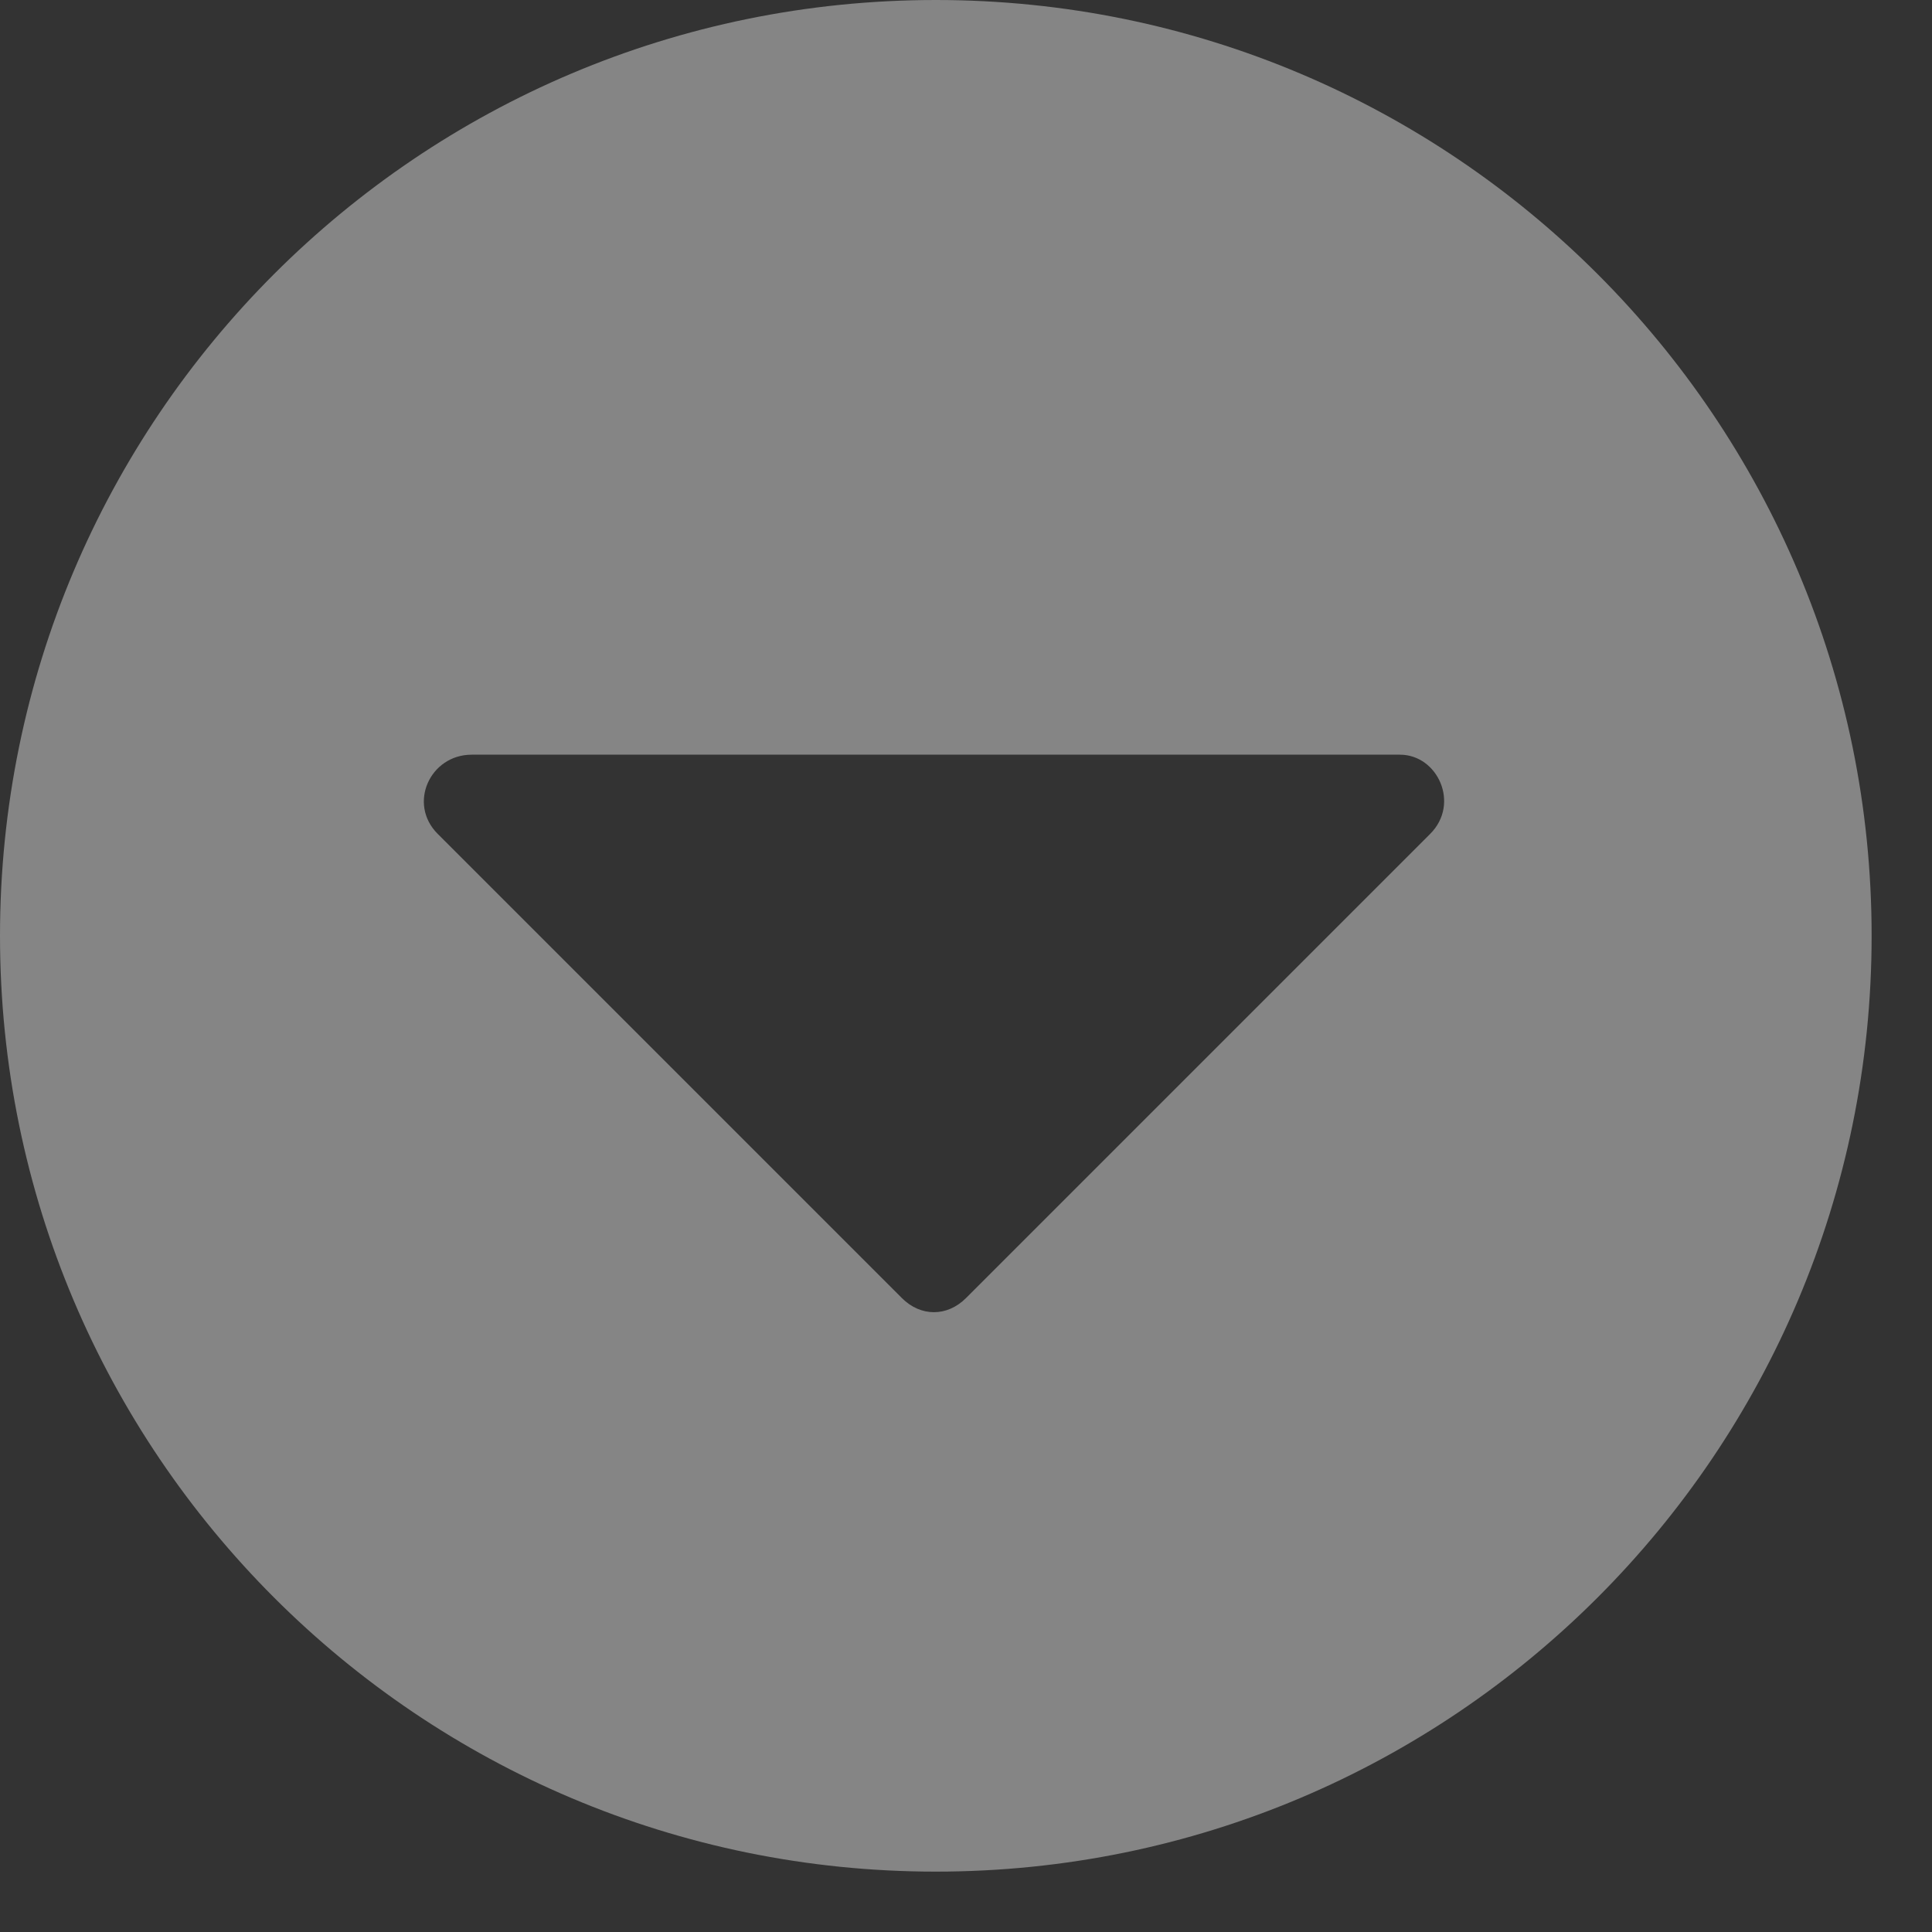
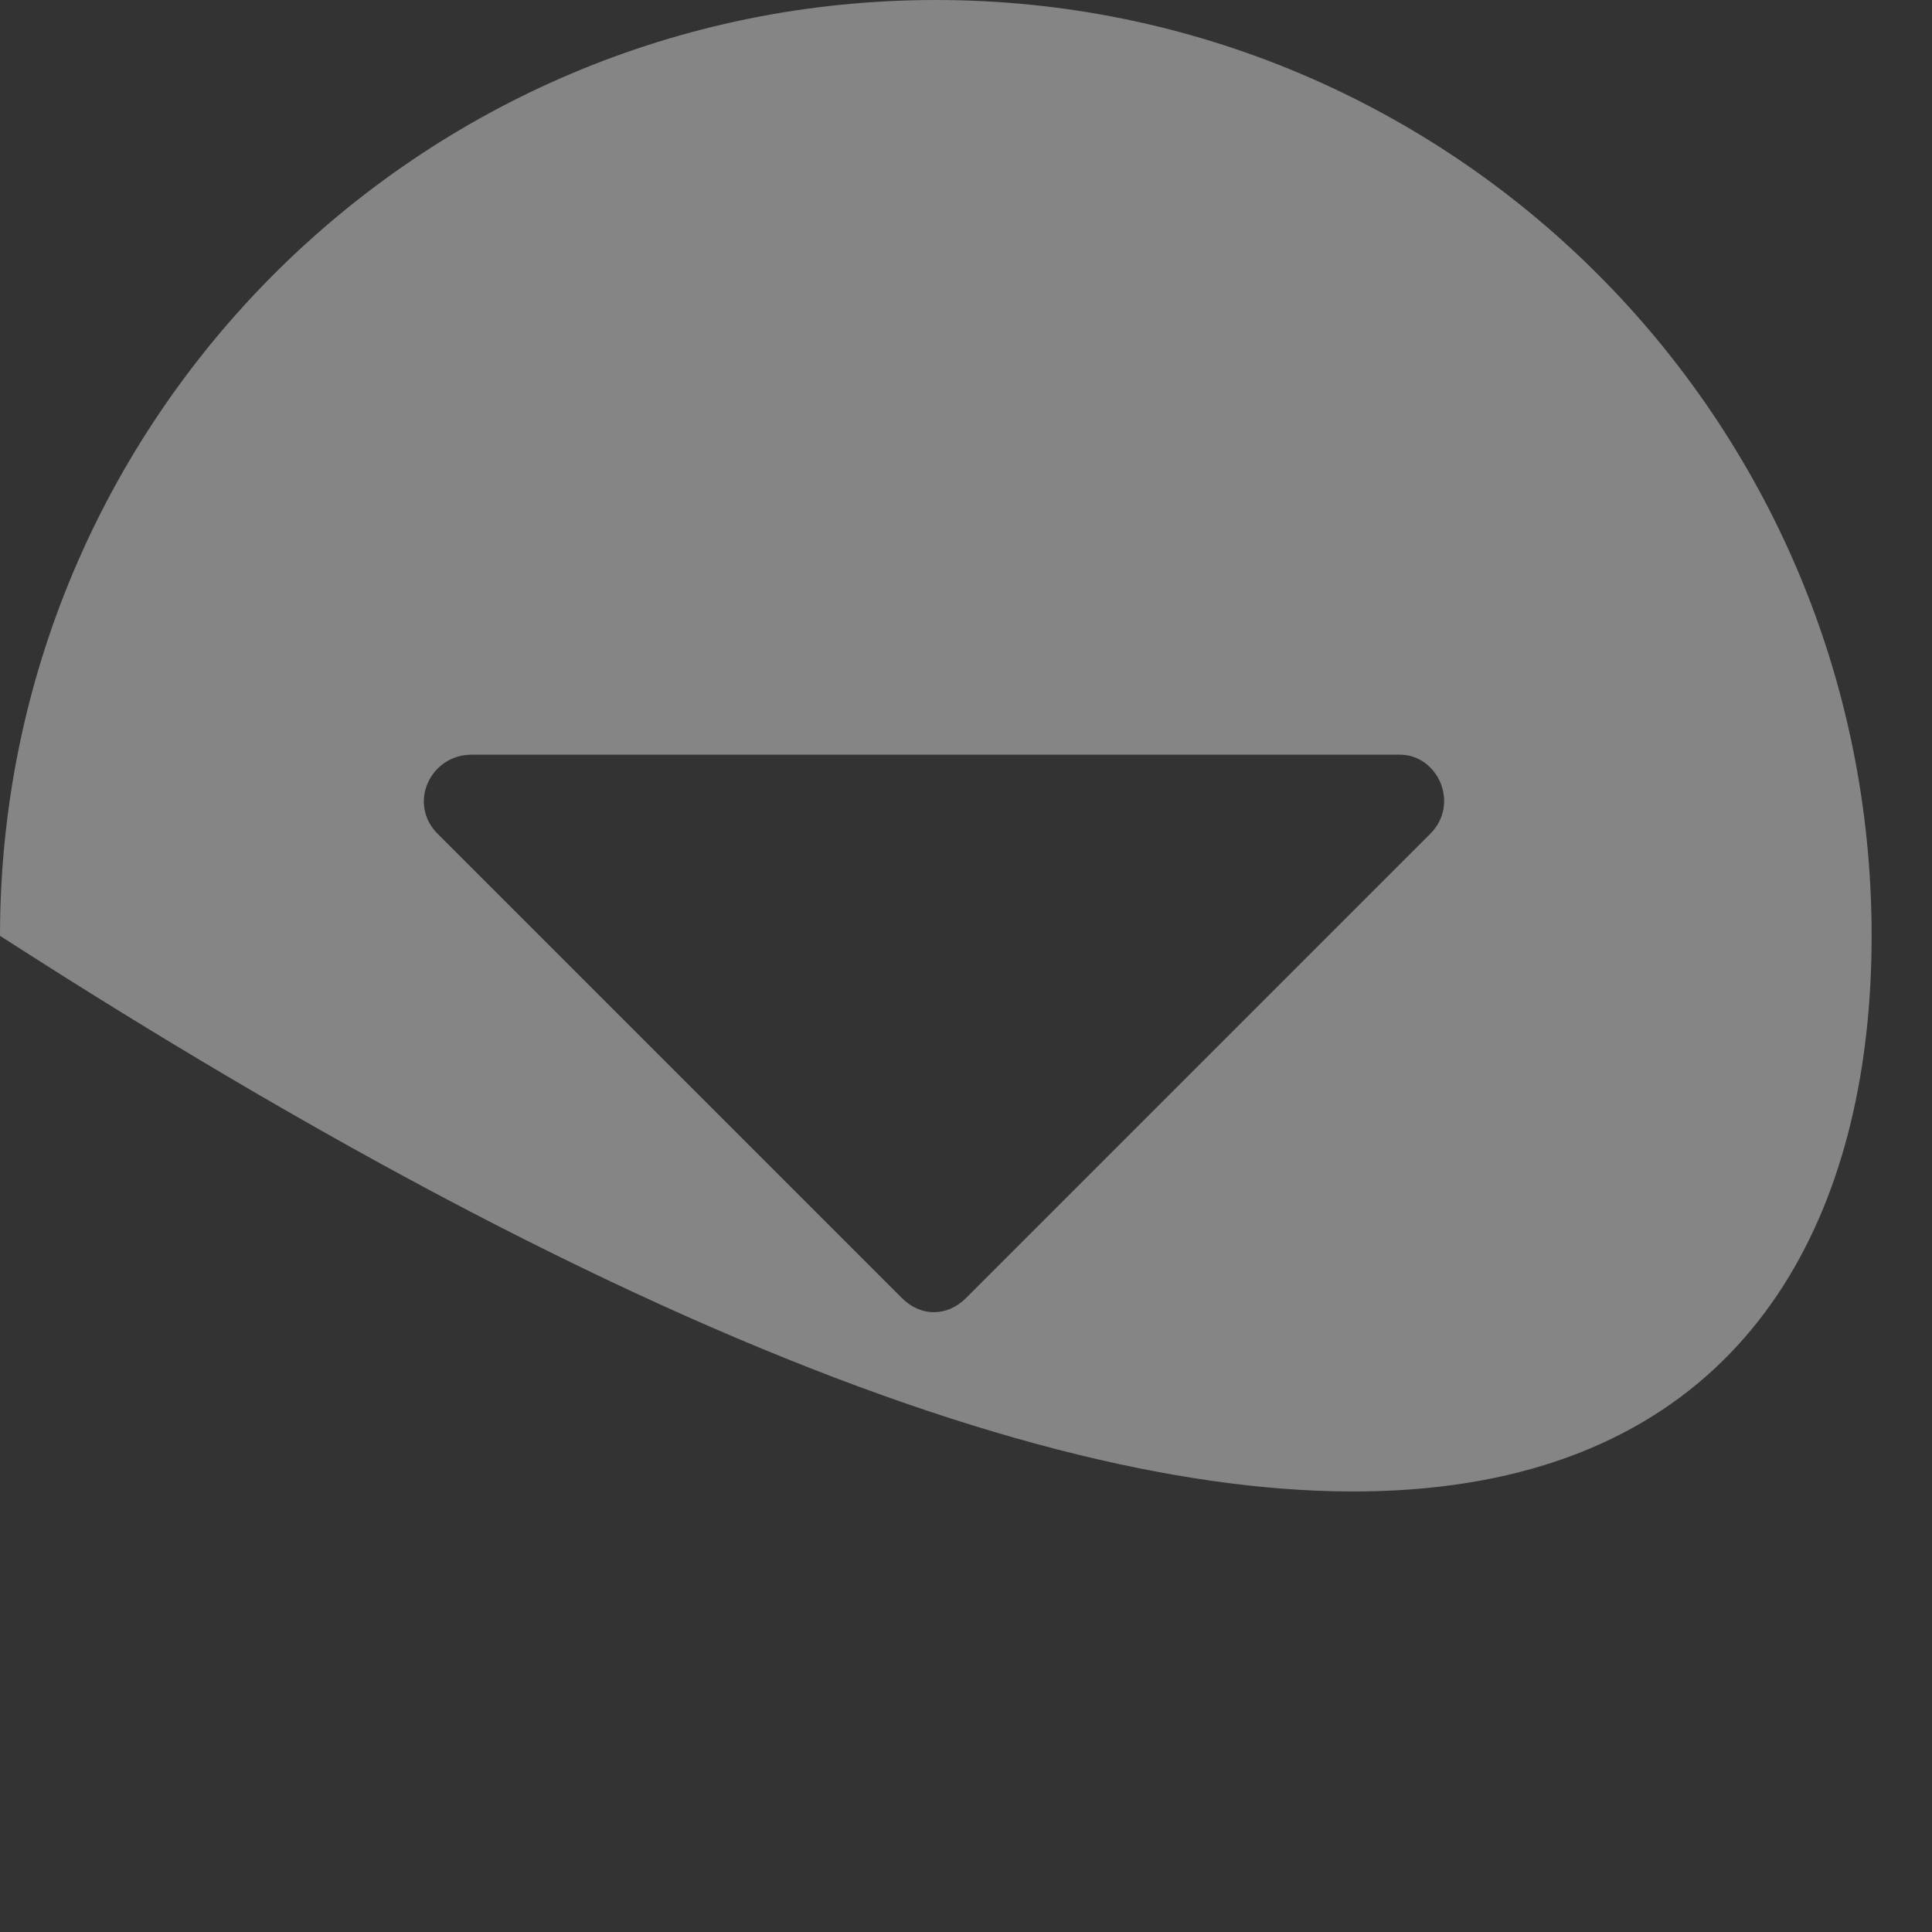
<svg xmlns="http://www.w3.org/2000/svg" width="16" height="16" viewBox="0 0 16 16" fill="none">
  <rect x="0" y="0" width="16" height="16" fill="#333333" stroke="none" />
-   <path d="M15.5 7.75C15.5 3.469 12.031 0 7.75 0C3.469 0 0 3.469 0 7.75C0 12.031 3.469 15.5 7.75 15.5C12.031 15.5 15.5 12.031 15.5 7.75ZM3.625 6.906C3.375 6.656 3.562 6.25 3.906 6.25H11.594C11.906 6.25 12.094 6.656 11.844 6.906L8 10.75C7.844 10.906 7.625 10.906 7.469 10.75L3.625 6.906Z" fill="white" fill-opacity="0.4" />
+   <path d="M15.5 7.75C15.5 3.469 12.031 0 7.75 0C3.469 0 0 3.469 0 7.75C12.031 15.5 15.5 12.031 15.5 7.75ZM3.625 6.906C3.375 6.656 3.562 6.25 3.906 6.25H11.594C11.906 6.25 12.094 6.656 11.844 6.906L8 10.75C7.844 10.906 7.625 10.906 7.469 10.75L3.625 6.906Z" fill="white" fill-opacity="0.4" />
</svg>